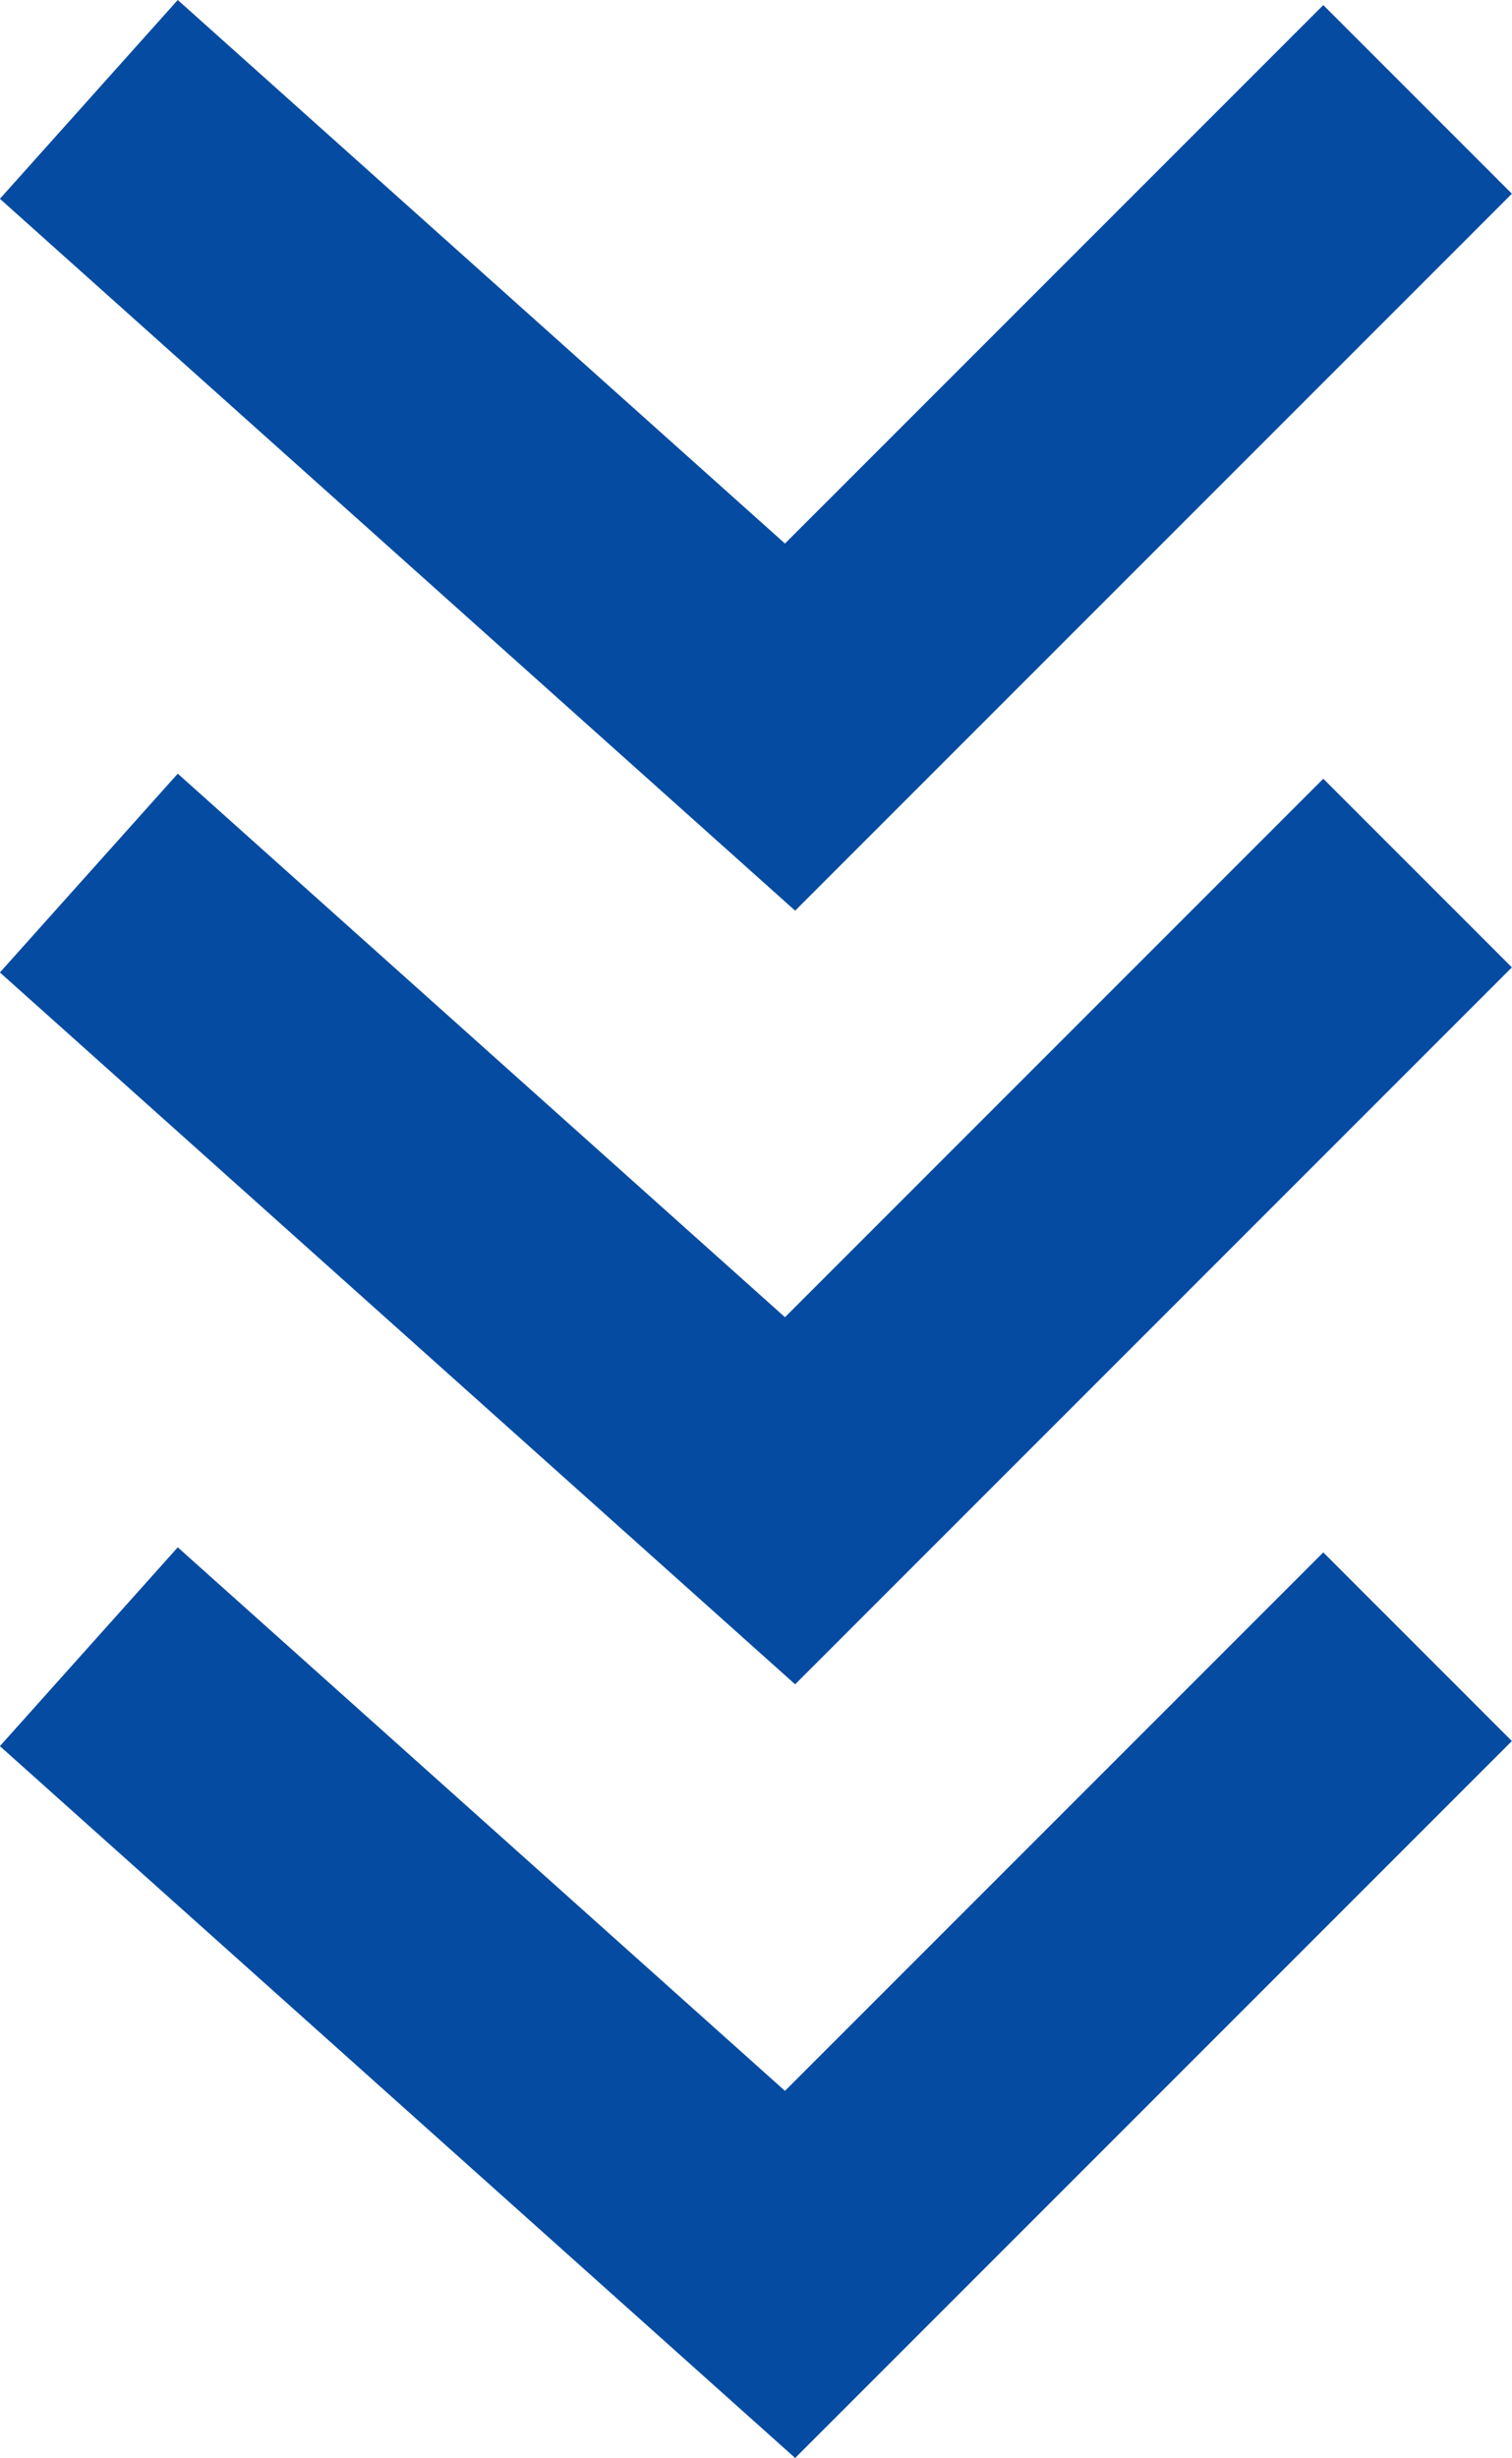
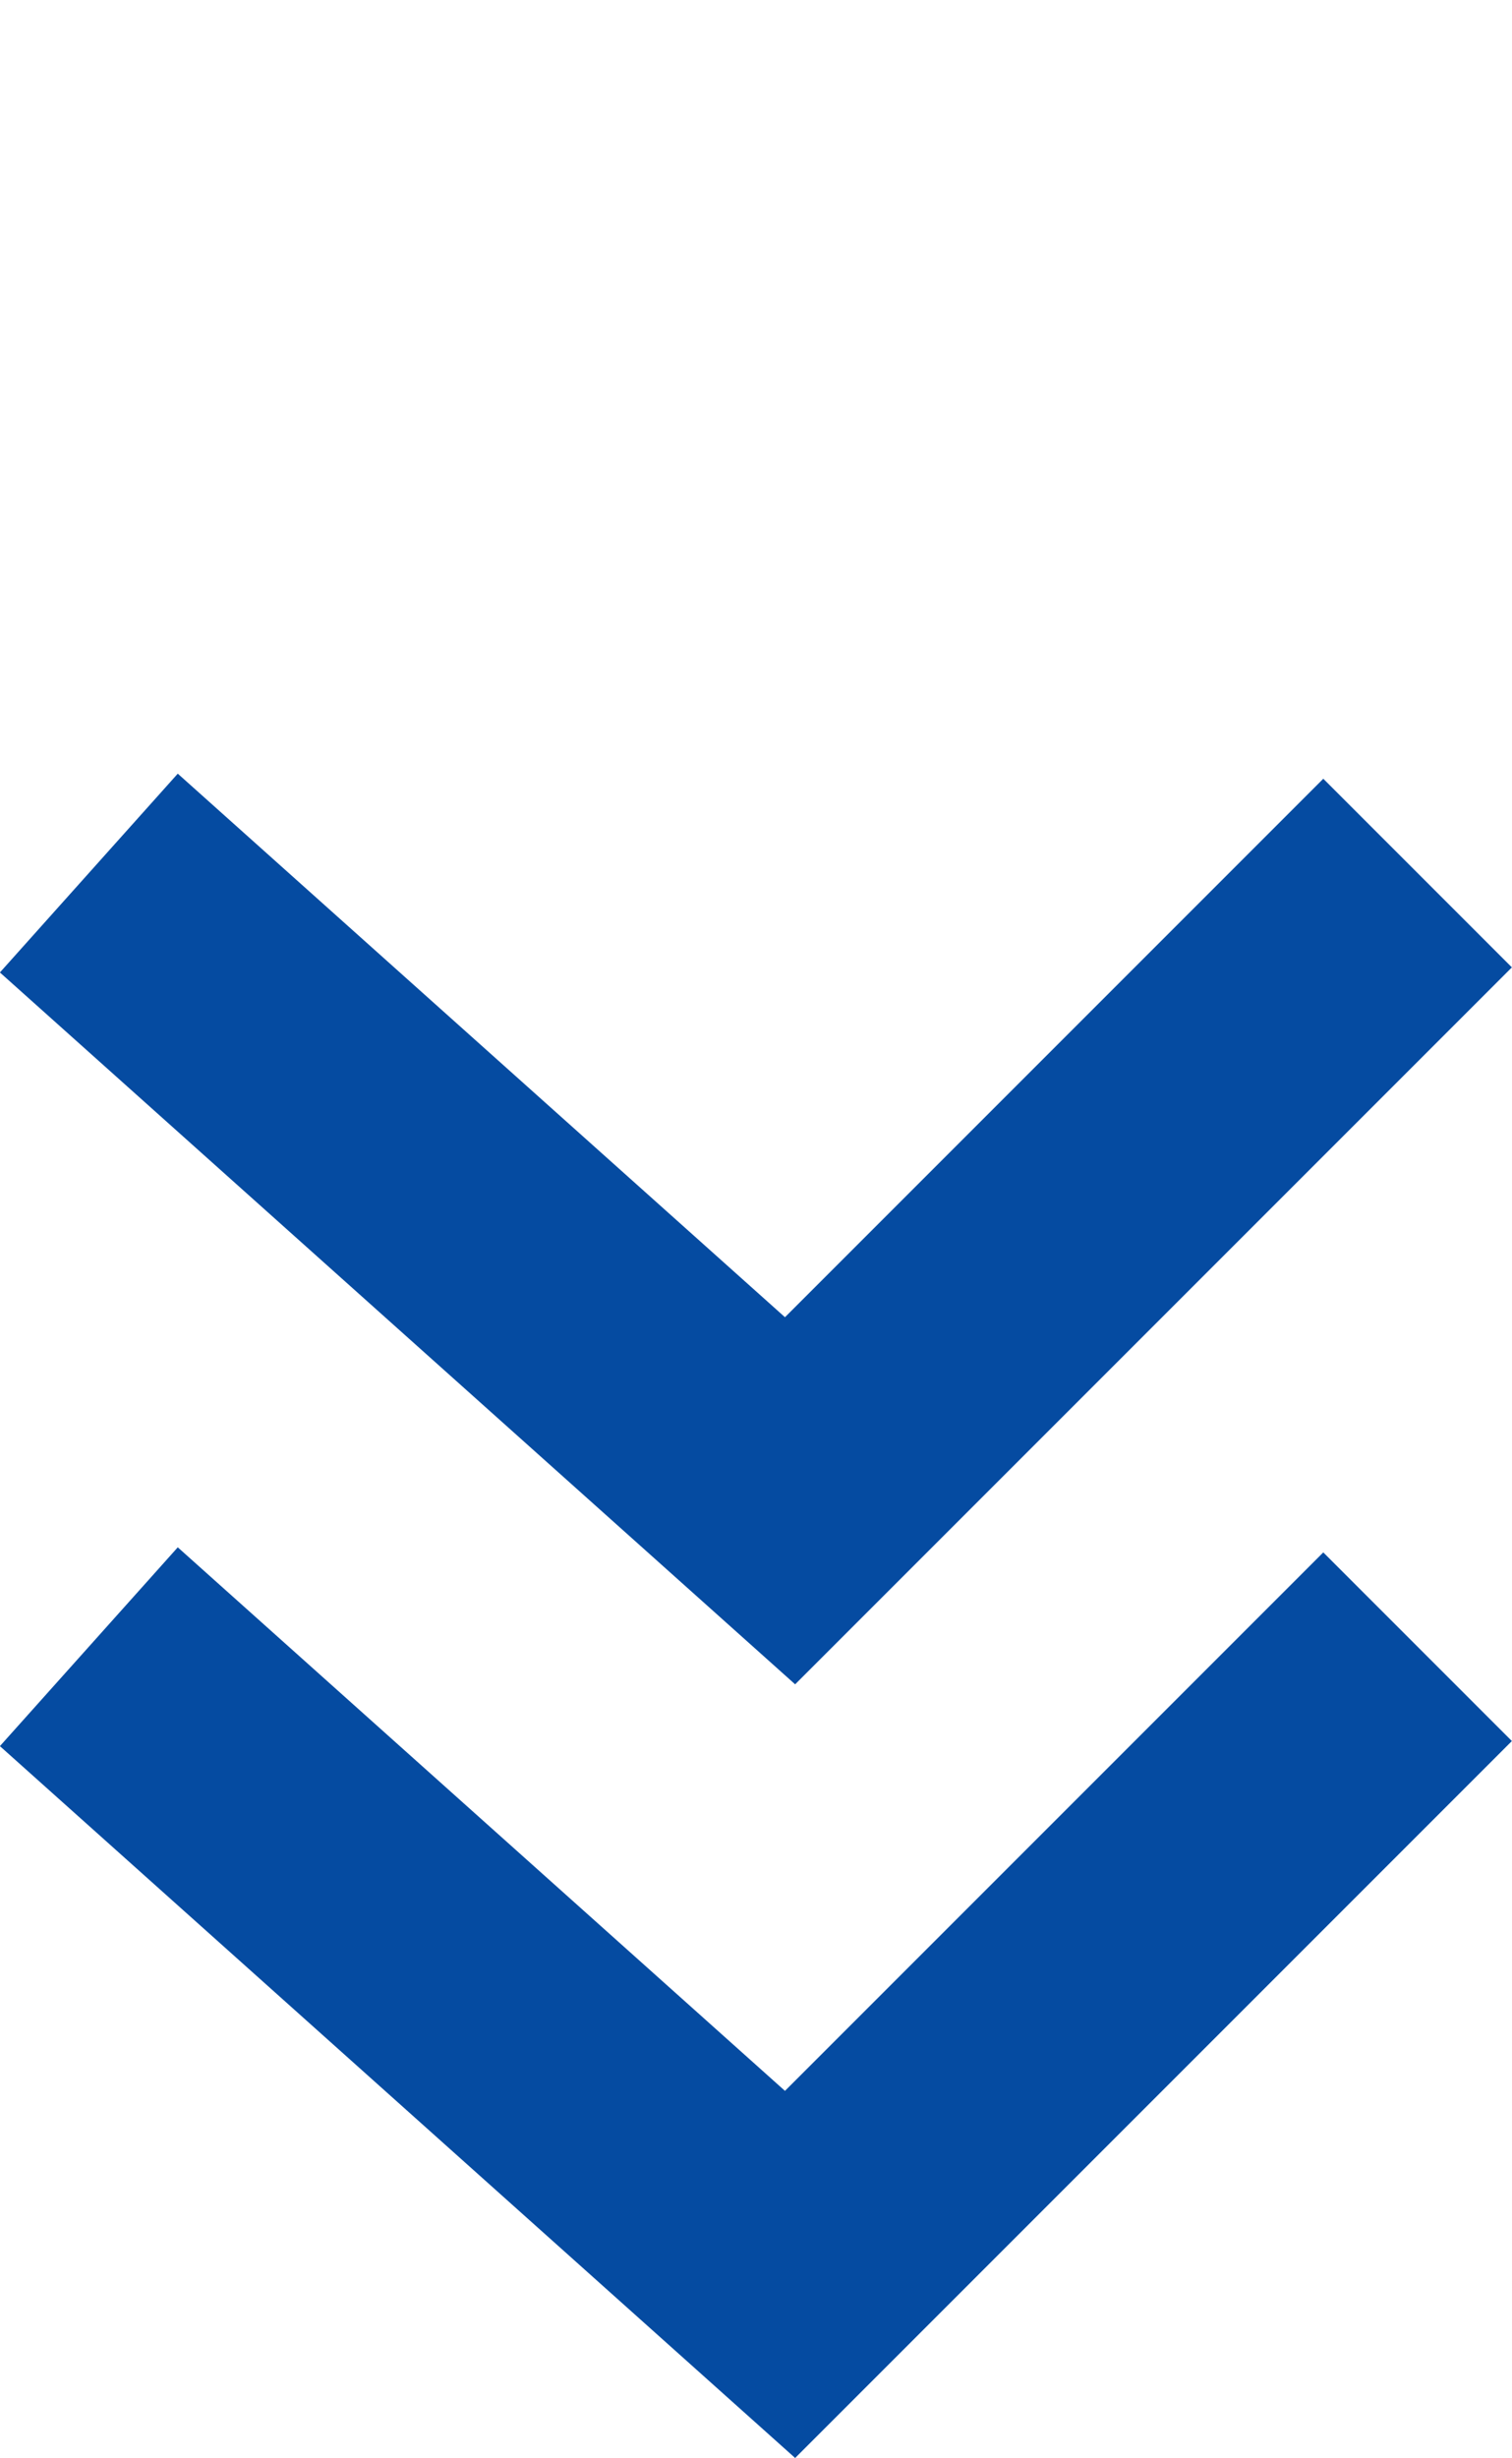
<svg xmlns="http://www.w3.org/2000/svg" width="56.692" height="92.135" viewBox="0 0 56.692 92.135">
  <g id="worries-arrow" transform="translate(-691.759 -9100.98)">
-     <path id="パス_1880" data-name="パス 1880" d="M3644.8,7463.839l26.292,23.529,23.529-23.529" transform="translate(-2949.71 1640.867)" fill="none" stroke="#054ba1" stroke-width="10" />
    <path id="パス_1881" data-name="パス 1881" d="M3644.8,7463.839l26.292,23.529,23.529-23.529" transform="translate(-2949.71 1669.867)" fill="none" stroke="#054ba1" stroke-width="10" />
    <path id="パス_1882" data-name="パス 1882" d="M3644.8,7463.839l26.292,23.529,23.529-23.529" transform="translate(-2949.71 1698.867)" fill="none" stroke="#054ba1" stroke-width="10" />
  </g>
</svg>